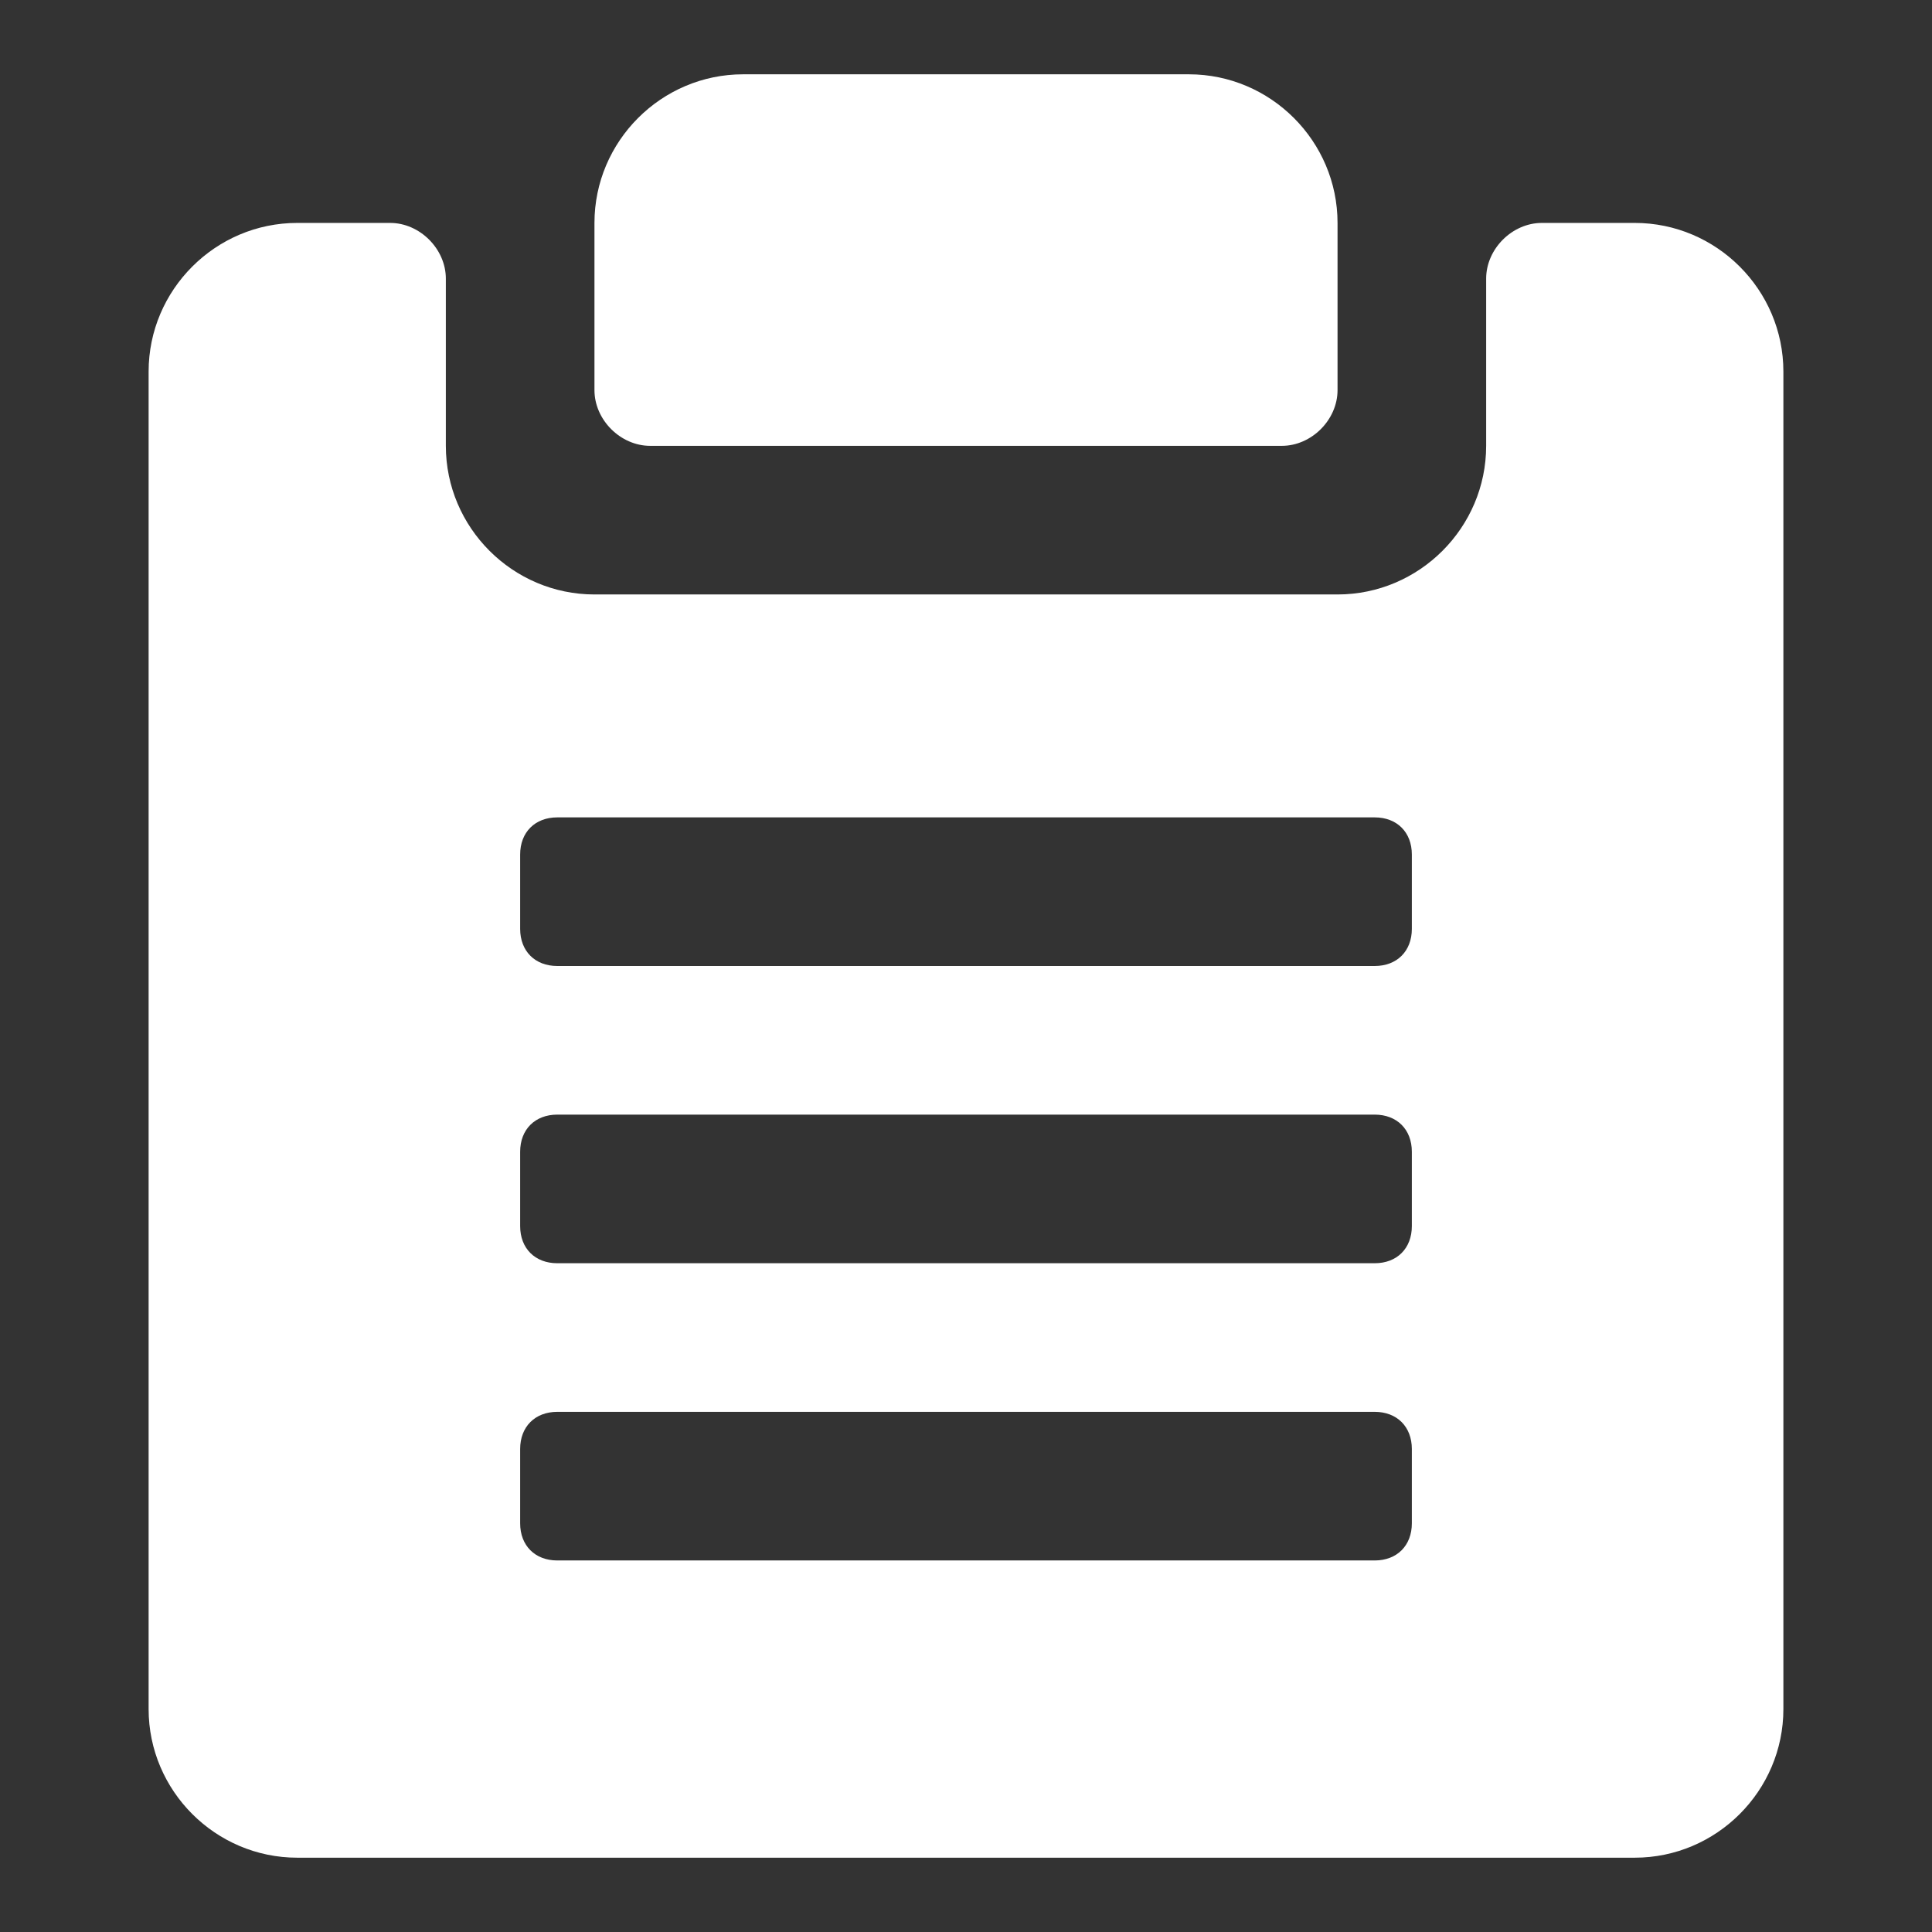
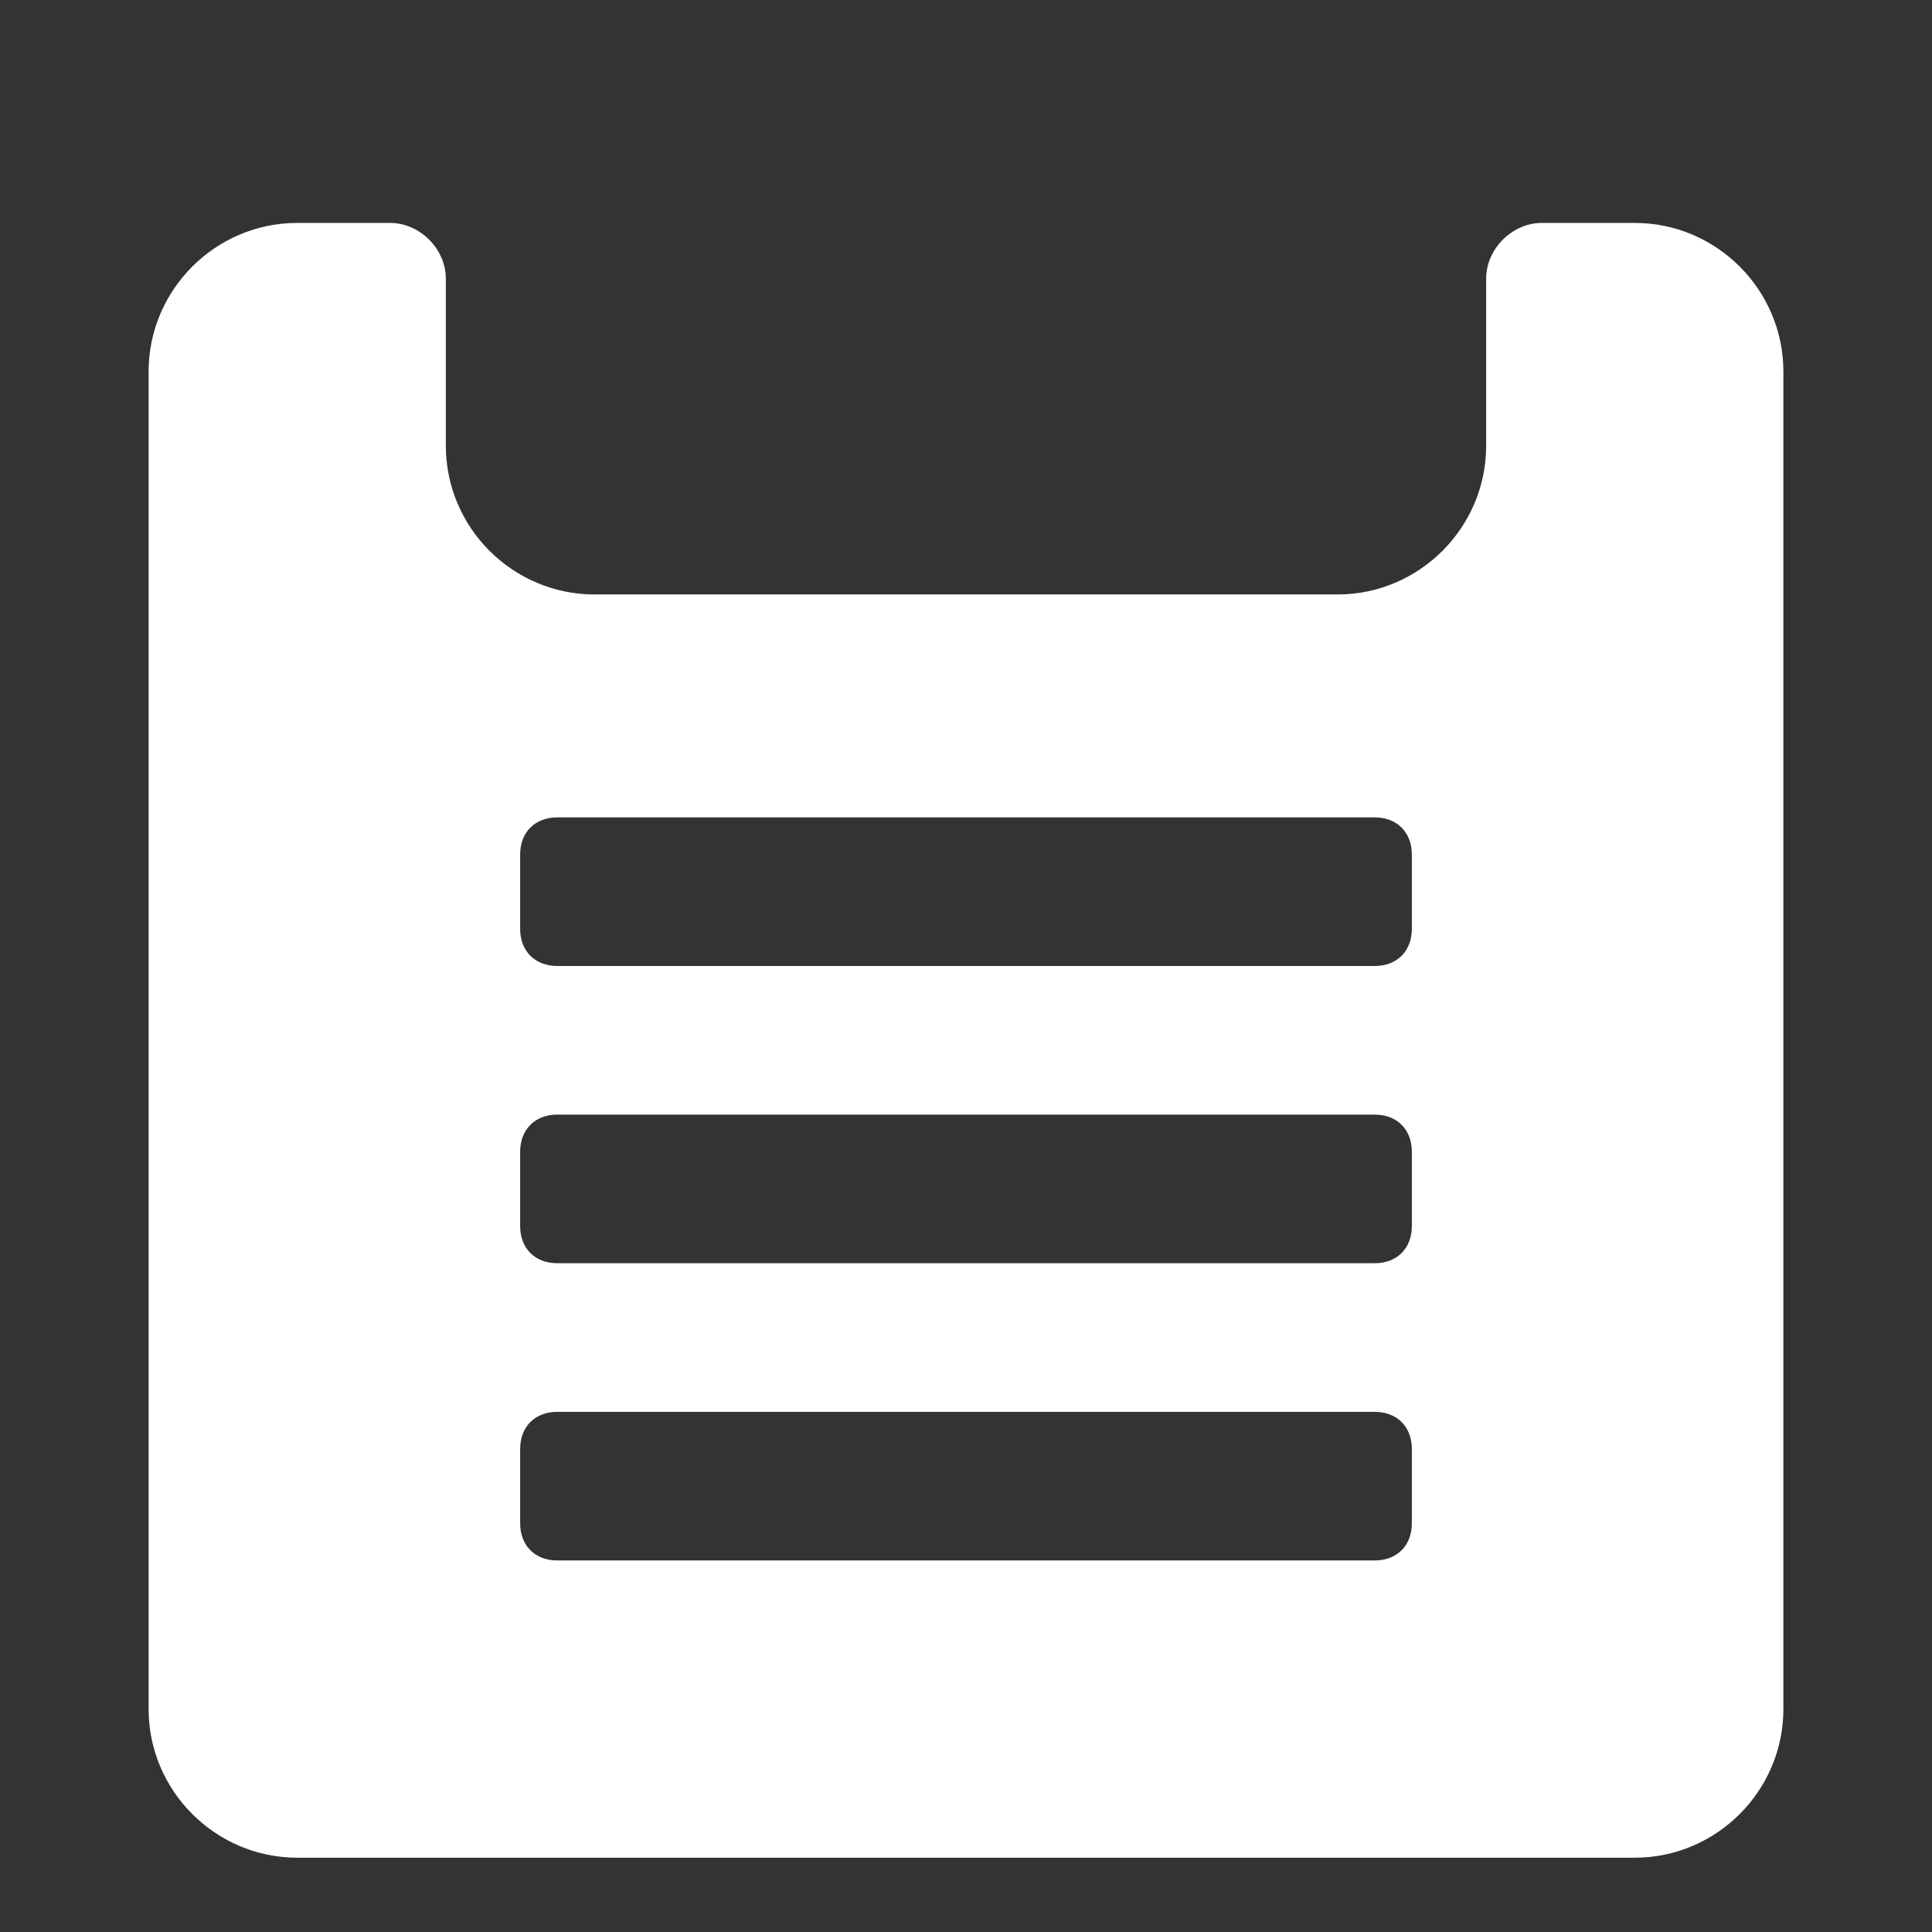
<svg xmlns="http://www.w3.org/2000/svg" x="0px" y="0px" width="52px" height="52px" viewBox="0 0 52 52" enable-background="new 0 0 52 52" xml:space="preserve">
  <rect x="0" y="0" width="52" height="52" fill="#333333" stroke="none" />
  <g>
-     <path fill="#FFFFFF" d="M17.5,12h17c0.8,0,1.5-0.7,1.5-1.5V6c0-2.2-1.8-4-4-4H20c-2.2,0-4,1.8-4,4v4.5C16,11.3,16.7,12,17.5,12z" />
    <path fill="#FFFFFF" d="M44,6h-2.5C40.7,6,40,6.7,40,7.5V12c0,2.2-1.8,4-4,4H16c-2.2,0-4-1.8-4-4V7.5C12,6.7,11.3,6,10.5,6H8   c-2.2,0-4,1.8-4,4v36c0,2.2,1.8,4,4,4h36c2.2,0,4-1.8,4-4V10C48,7.8,46.2,6,44,6z M38,41c0,0.6-0.4,1-1,1H15c-0.6,0-1-0.4-1-1v-2   c0-0.6,0.4-1,1-1h22c0.6,0,1,0.4,1,1V41z M38,33c0,0.6-0.4,1-1,1H15c-0.6,0-1-0.4-1-1v-2c0-0.6,0.4-1,1-1h22c0.6,0,1,0.4,1,1V33z    M38,25c0,0.6-0.4,1-1,1H15c-0.6,0-1-0.4-1-1v-2c0-0.6,0.4-1,1-1h22c0.6,0,1,0.4,1,1V25z" />
  </g>
</svg>